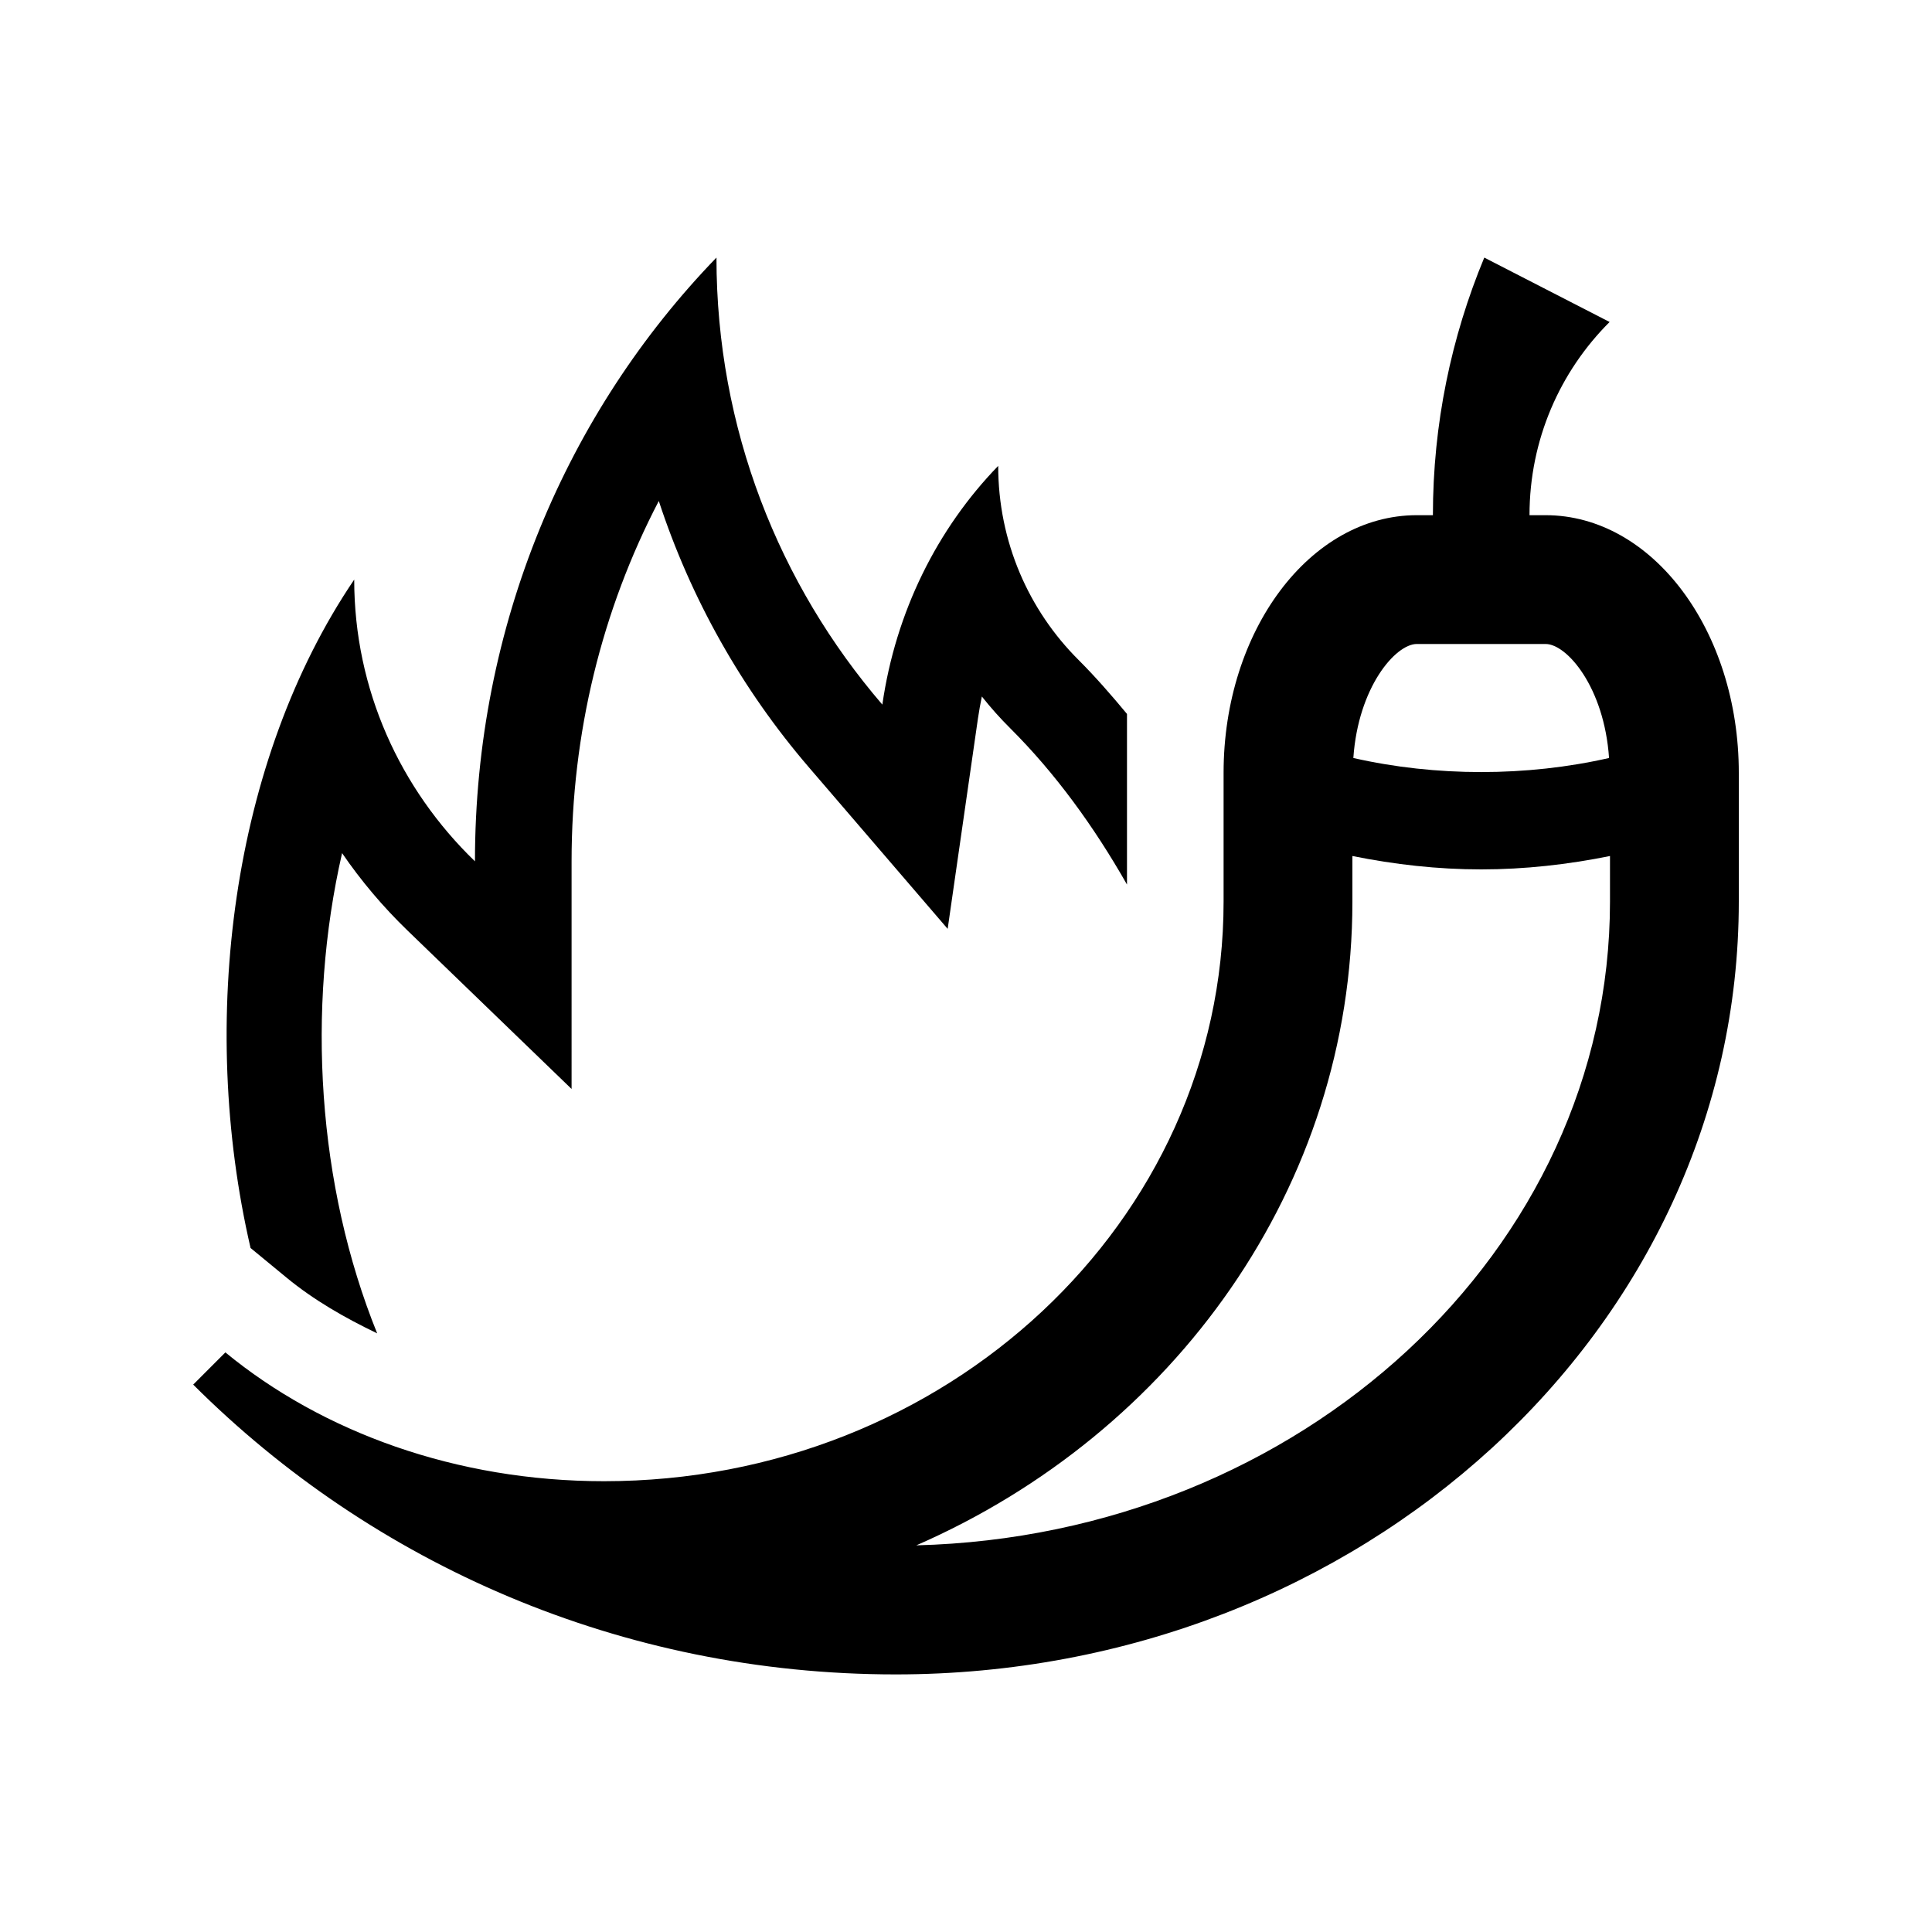
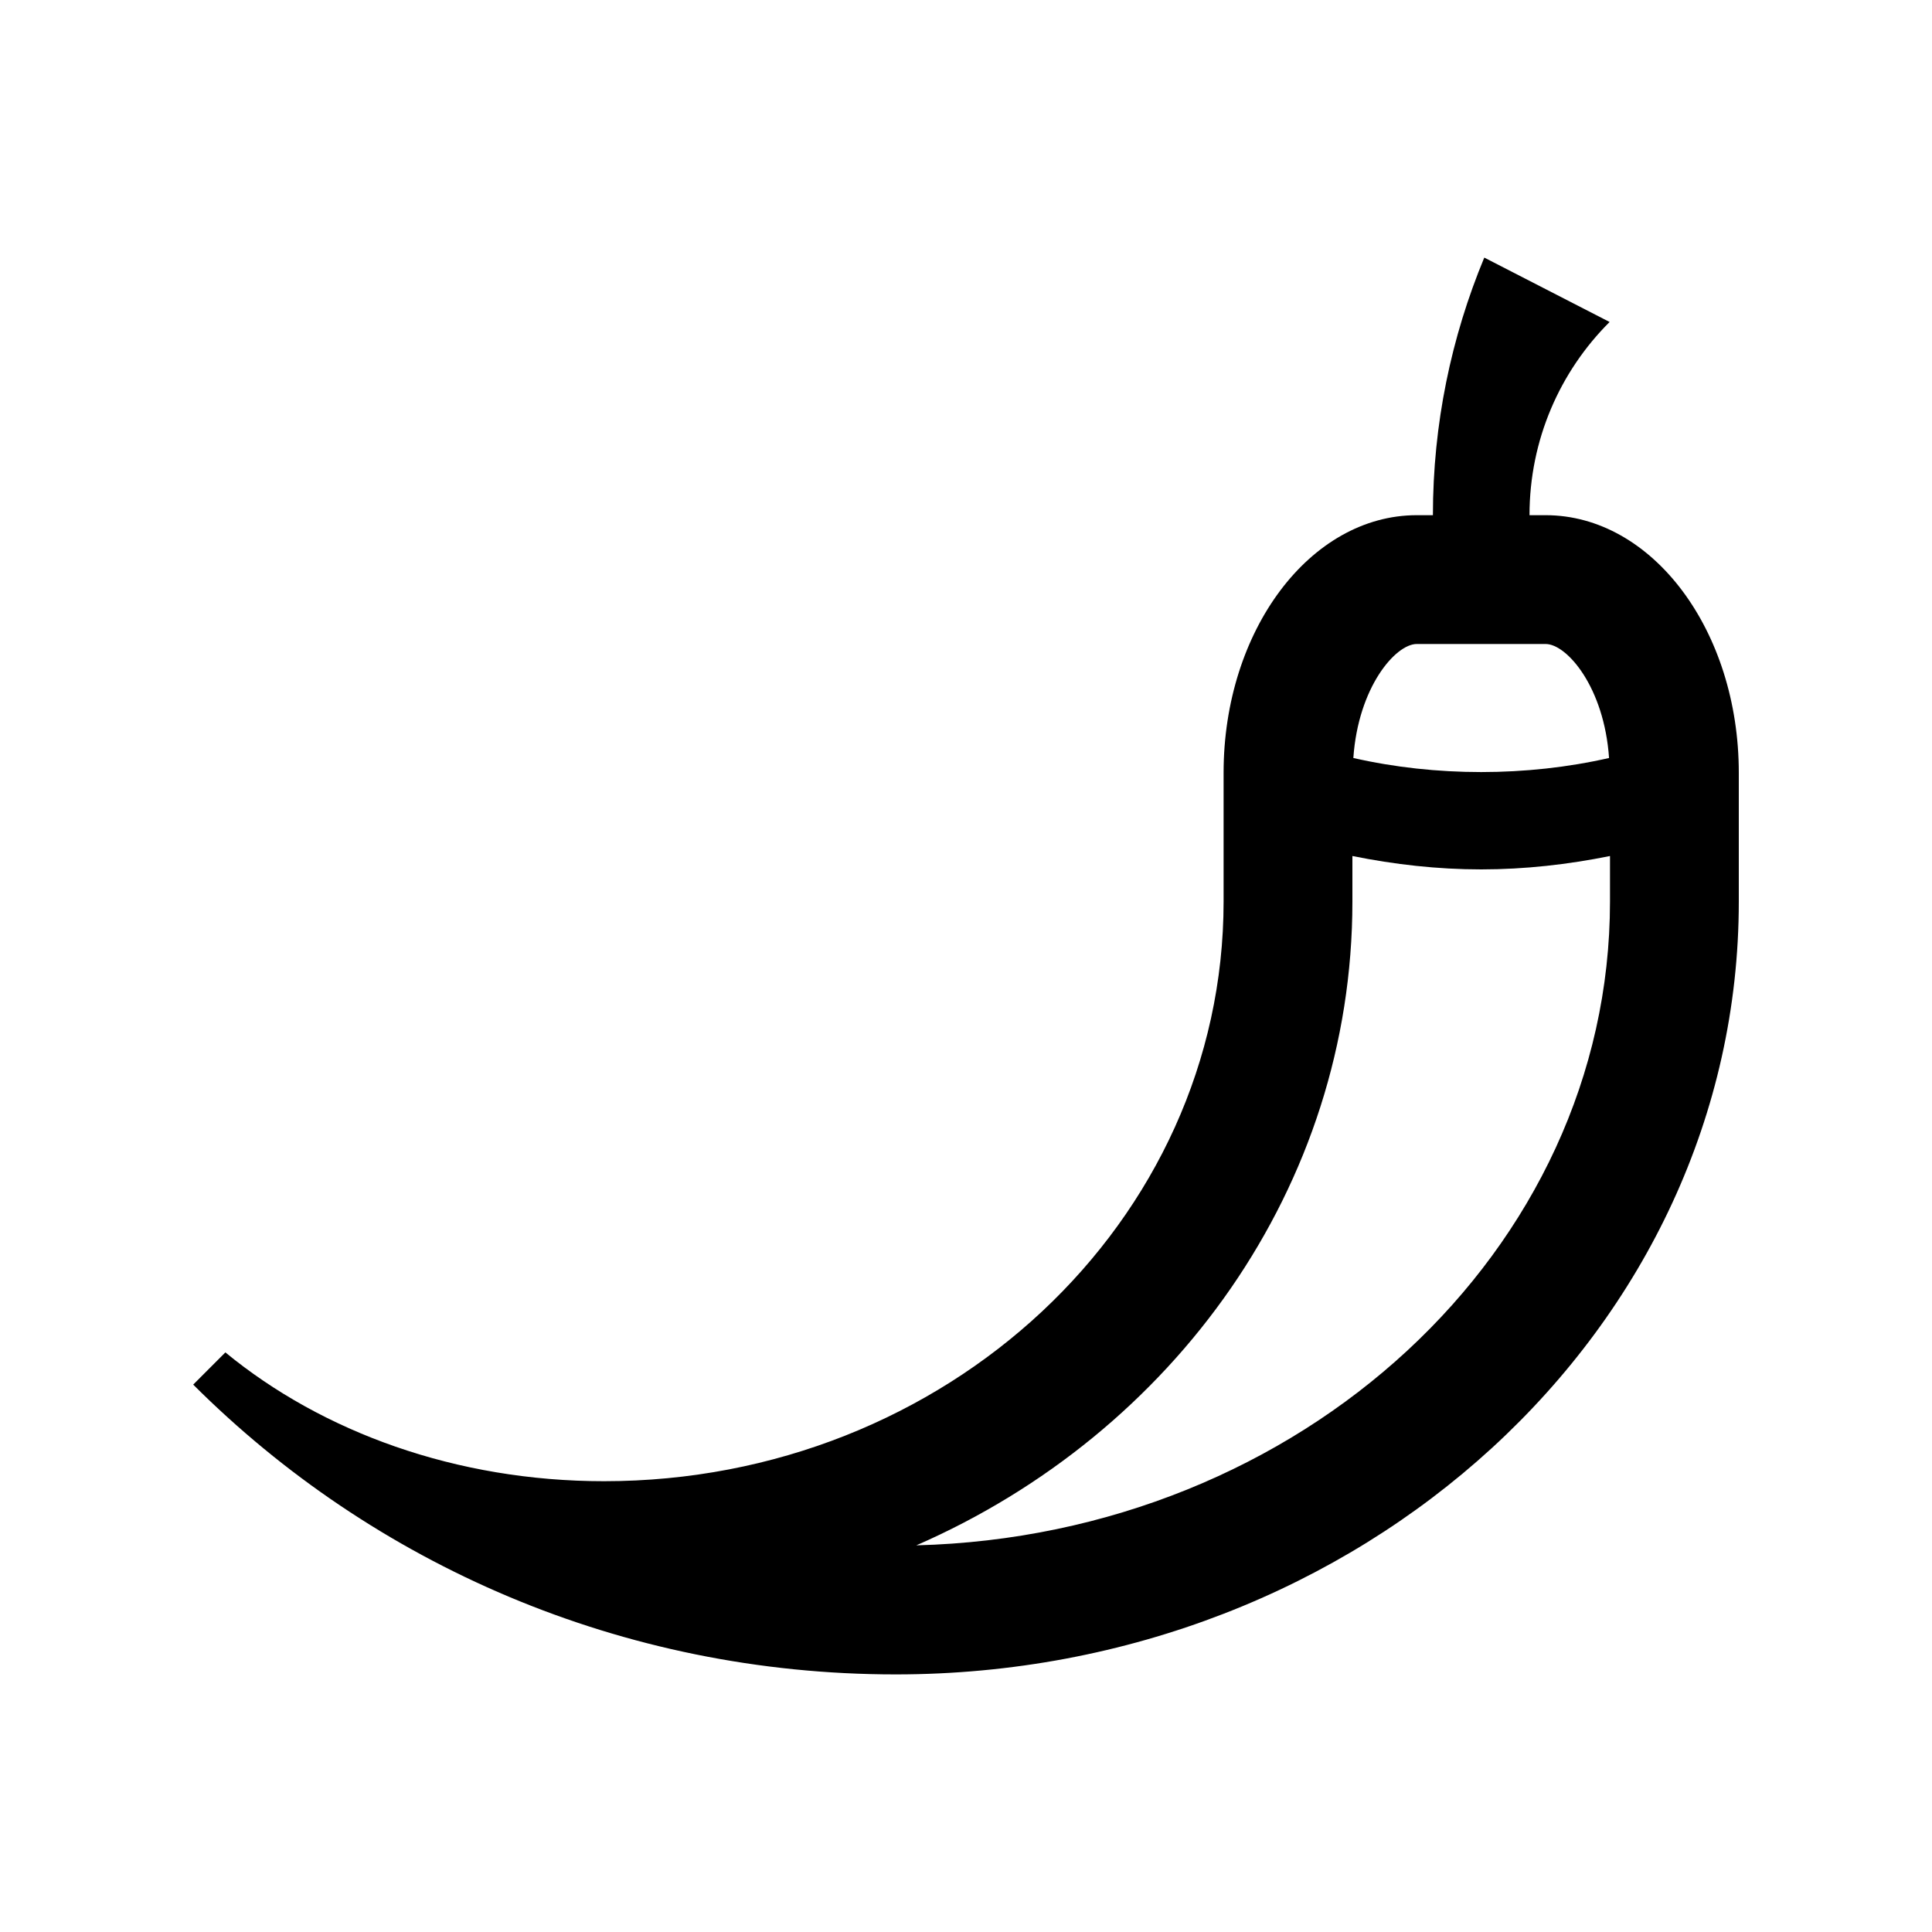
<svg xmlns="http://www.w3.org/2000/svg" version="1.0" id="Layer_1" x="0px" y="0px" width="100px" height="100px" viewBox="0 0 100 100" enable-background="new 0 0 100 100" xml:space="preserve">
-   <path d="M14.844,66.14c1.4,1.152,3.002,2.07,4.678,2.874c-3.096-7.653-3.667-16.774-1.816-24.857  c0.981,1.433,2.119,2.783,3.404,4.023l8.475,8.185V44.583c0-6.628,1.564-12.995,4.514-18.652c1.648,5.026,4.277,9.724,7.781,13.799  l7.171,8.347l1.568-10.893c0.056-0.381,0.124-0.758,0.202-1.133c0.456,0.576,0.95,1.13,1.481,1.657  c2.32,2.314,4.326,5.075,6.031,8.076v-8.831c-0.801-0.964-1.624-1.911-2.5-2.787c-2.581-2.568-4.166-6.119-4.166-10.052  c-3.164,3.262-5.306,7.562-5.997,12.356c-5.343-6.217-8.586-14.283-8.586-23.138c-7.733,7.995-12.5,19.043-12.5,31.25  c-3.863-3.73-6.25-8.884-6.25-14.583c-6.348,9.368-8.082,22.858-5.365,34.597L14.844,66.14z" />
  <path d="M80,26.666h-0.833c0-3.909,1.582-7.444,4.146-10l-6.487-3.333c-1.709,4.114-2.659,8.62-2.659,13.333h-0.834  c-5.521,0-10,5.971-10,13.334v6.666c0,16.563-14.358,30.001-32.068,30.001c-7.657,0-14.59-2.546-19.599-6.667L10,71.667  c9.292,9.277,22.15,15,36.363,15C70.462,86.667,90,68.757,90,46.666V40C90,32.637,85.524,26.666,80,26.666z M73.333,33.333H80  c1.101,0,3.034,2.236,3.284,5.901c-4.268,0.971-8.968,0.971-13.235,0C70.3,35.569,72.233,33.333,73.333,33.333z M47.428,79.987  C60.739,74.177,70,61.426,70,46.666v-2.359C72.171,44.746,74.407,45,76.667,45c2.259,0,4.495-0.254,6.666-0.693v2.359  C83.333,64.727,67.324,79.476,47.428,79.987z" />
</svg>